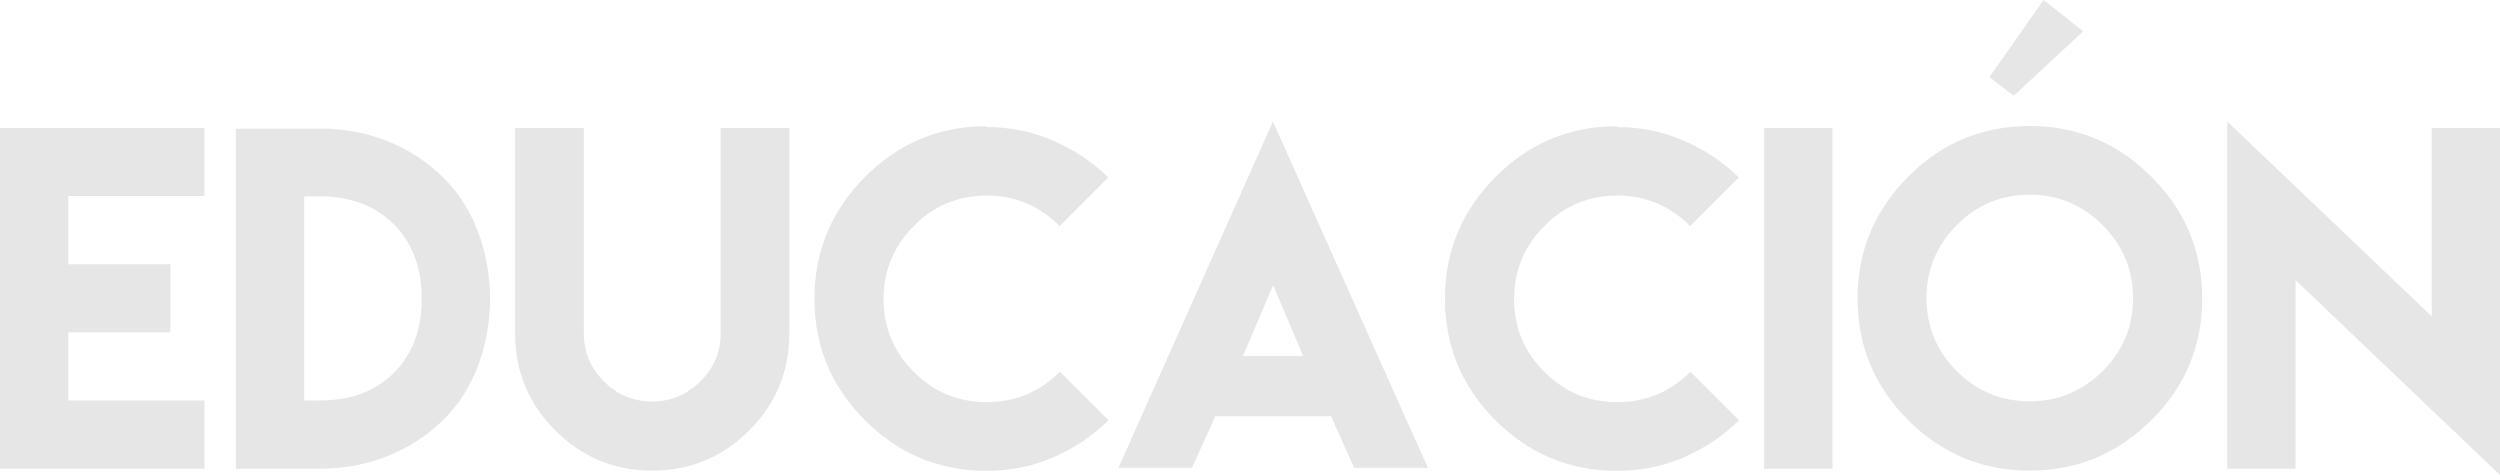
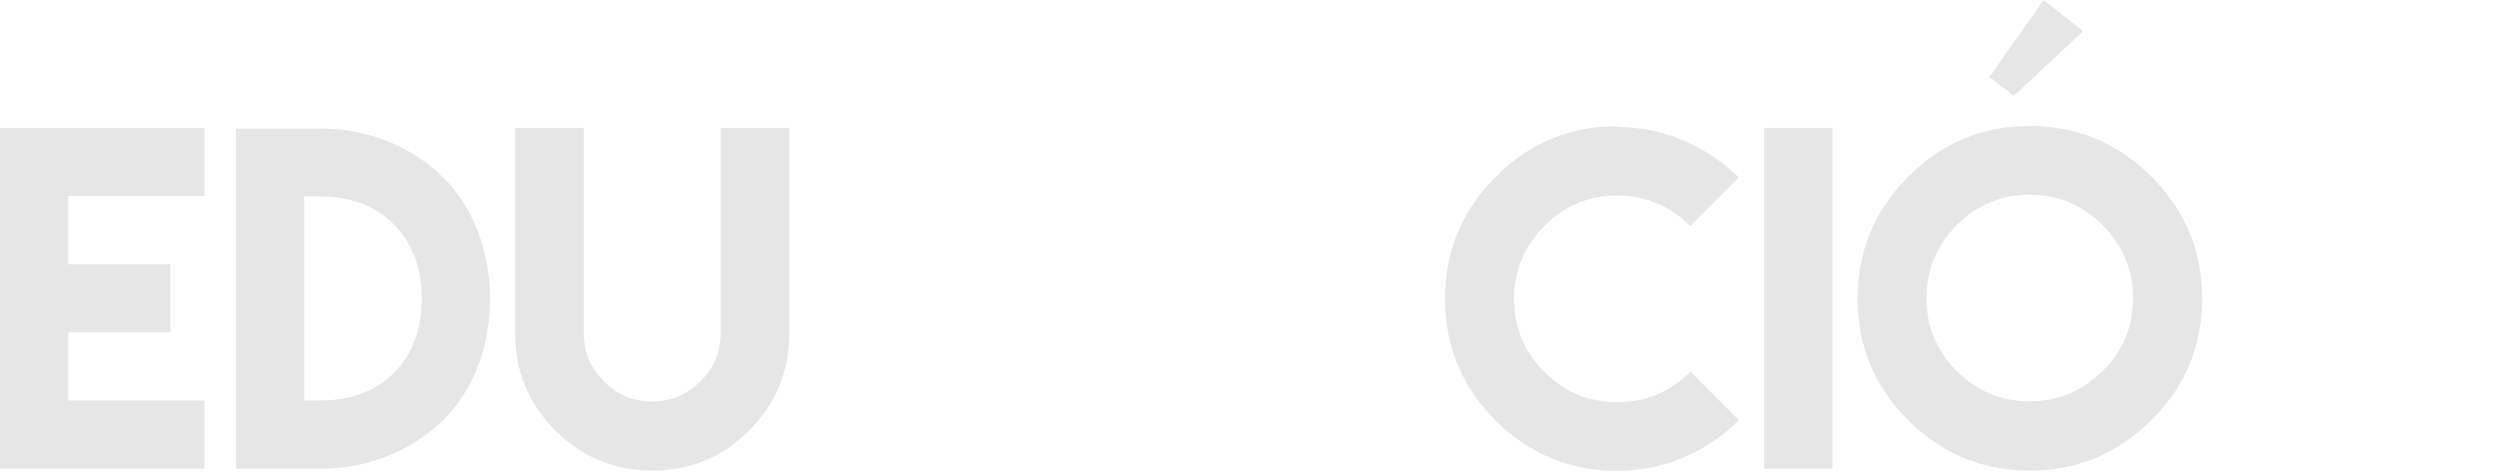
<svg xmlns="http://www.w3.org/2000/svg" version="1.1" x="0px" y="0px" width="380.524px" height="72.31px" viewBox="0 0 380.524 72.31" style="enable-background:new 0 0 380.524 72.31;" xml:space="preserve">
  <style type="text/css">
	.st0{fill:#E6E6E6;}
</style>
  <defs>
</defs>
  <g>
    <path class="st0" d="M31.119,19.47v10.361H10.395v10.395h15.543v10.362H10.395V60.95h20.725v10.395H10.395H0V19.47H31.119z" />
    <path class="st0" d="M48.714,19.565c7.111,0,13.837,2.543,18.922,7.627c9.269,9.269,9.269,27.322,0,36.558   c-5.085,5.052-11.811,7.595-18.922,7.595H35.905V19.599h12.809V19.565z M48.778,60.95c4.247,0,8.174-1.19,11.198-4.215   c3.025-3.025,4.216-7.016,4.216-11.297c0-4.247-1.19-8.238-4.248-11.295c-3.024-3.057-7.015-4.248-11.263-4.248H46.3V60.95h2.446   H48.778z" />
    <path class="st0" d="M120.145,19.47v20.853v10.427c0,5.76-2.027,10.684-6.114,14.771c-4.087,4.086-9.01,6.113-14.738,6.113   c-5.761,0-10.685-2.027-14.771-6.113c-4.087-4.088-6.114-9.012-6.114-14.771V40.322V19.47h10.459v20.853v9.333v1.062   c0,2.864,1.03,5.31,3.058,7.337s4.473,3.058,7.337,3.058c2.832,0,5.277-1.03,7.337-3.058s3.09-4.473,3.09-7.337v-1.062v-9.333   V19.47H120.145z" />
-     <path class="st0" d="M150.127,19.341c3.604,0,6.983,0.676,10.169,2.06c3.187,1.384,5.985,3.25,8.399,5.599l-7.401,7.402   c-3.122-3.09-6.822-4.635-11.103-4.635c-4.345,0-8.045,1.545-11.103,4.635c-3.057,3.09-4.602,6.79-4.602,11.102   c0,4.346,1.545,8.046,4.602,11.104c3.058,3.057,6.758,4.602,11.103,4.602s8.045-1.545,11.135-4.635l7.401,7.402   c-2.414,2.381-5.213,4.248-8.399,5.631c-3.186,1.385-6.564,2.061-10.169,2.061c-7.209,0-13.388-2.574-18.504-7.691   c-5.117-5.117-7.691-11.296-7.691-18.504c0-7.209,2.574-13.388,7.691-18.537c5.116-5.148,11.295-7.723,18.504-7.723L150.127,19.341   z" />
-     <path class="st0" d="M184.808,63.75l-3.379,7.466h-1.803h-0.418h-6.758h-2.221l23.524-52.712l23.589,52.712h-2.221h-6.758h-0.451   h-1.802l-3.347-7.498l-0.161-0.354h-17.667L184.808,63.75z M198.355,54.192l-4.569-10.781l-4.602,10.781H198.355z" />
    <path class="st0" d="M246.1,19.341c3.604,0,6.983,0.676,10.169,2.06c3.187,1.384,5.985,3.25,8.399,5.599l-7.401,7.402   c-3.122-3.09-6.822-4.635-11.103-4.635c-4.345,0-8.045,1.545-11.103,4.635c-3.057,3.09-4.602,6.79-4.602,11.102   c0,4.346,1.545,8.046,4.602,11.104c3.058,3.057,6.758,4.602,11.103,4.602s8.045-1.545,11.135-4.635l7.401,7.402   c-2.414,2.381-5.213,4.248-8.399,5.631c-3.186,1.385-6.564,2.061-10.169,2.061c-7.209,0-13.388-2.574-18.504-7.691   c-5.117-5.117-7.691-11.296-7.691-18.504c0-7.209,2.574-13.388,7.691-18.537c5.116-5.148,11.295-7.723,18.504-7.723L246.1,19.341z" />
    <path class="st0" d="M268.519,19.47h10.395v51.875h-10.395V19.47z" />
    <path class="st0" d="M327.471,26.903c5.149,5.148,7.724,11.327,7.724,18.535c0,7.209-2.574,13.388-7.724,18.505   c-5.148,5.116-11.327,7.69-18.536,7.69c-7.208,0-13.387-2.574-18.504-7.69c-5.117-5.117-7.691-11.296-7.691-18.505   c0-7.208,2.574-13.387,7.691-18.535c5.117-5.149,11.296-7.724,18.504-7.724C316.144,19.18,322.322,21.754,327.471,26.903z    M297.832,34.272c-3.057,3.09-4.602,6.79-4.602,11.103c0,4.345,1.545,8.045,4.602,11.103c3.058,3.057,6.758,4.602,11.103,4.602   c4.312,0,8.013-1.545,11.103-4.602c3.089-3.058,4.634-6.758,4.634-11.103c0-4.312-1.545-8.013-4.634-11.103   c-3.09-3.09-6.79-4.634-11.103-4.634C304.59,29.639,300.89,31.183,297.832,34.272z M317.076,4.763l-10.555,9.814l-3.733-2.831   L311.059,0L317.076,4.763z" />
-     <path class="st0" d="M370.13,48.143V19.47h10.395v52.84l-31.119-29.67v28.705h-10.395V18.504L370.13,48.143z" />
  </g>
</svg>